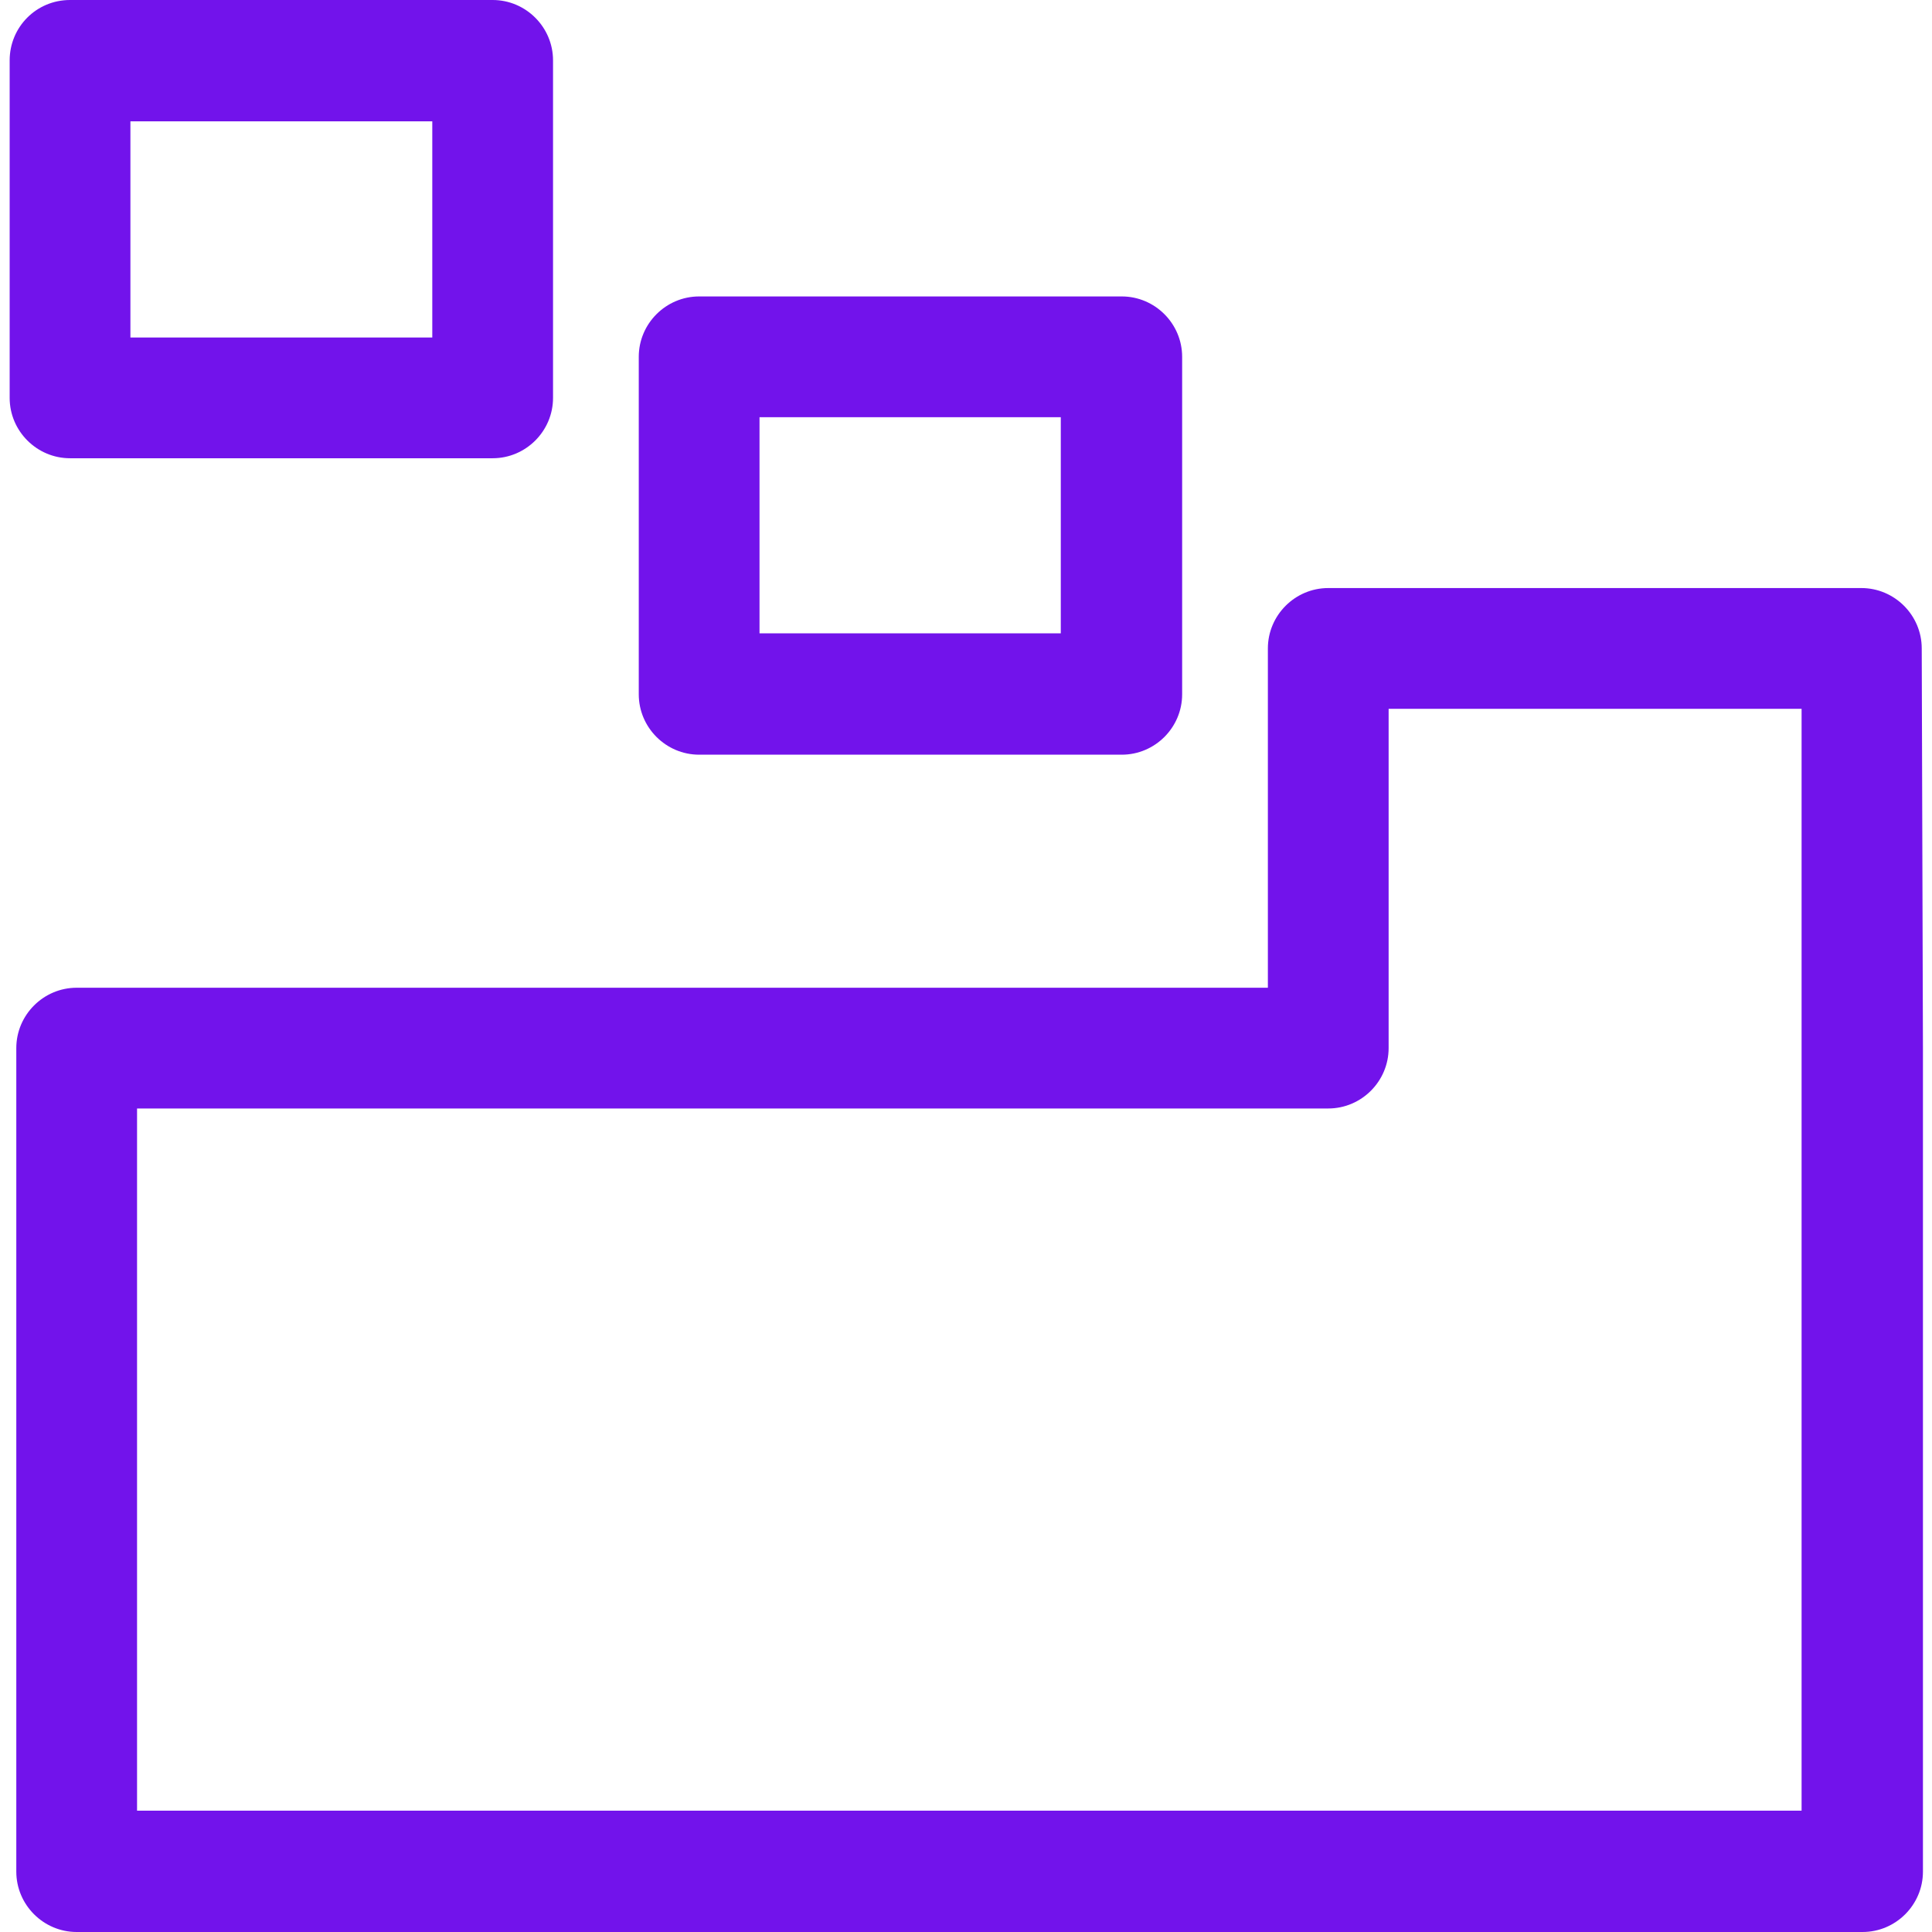
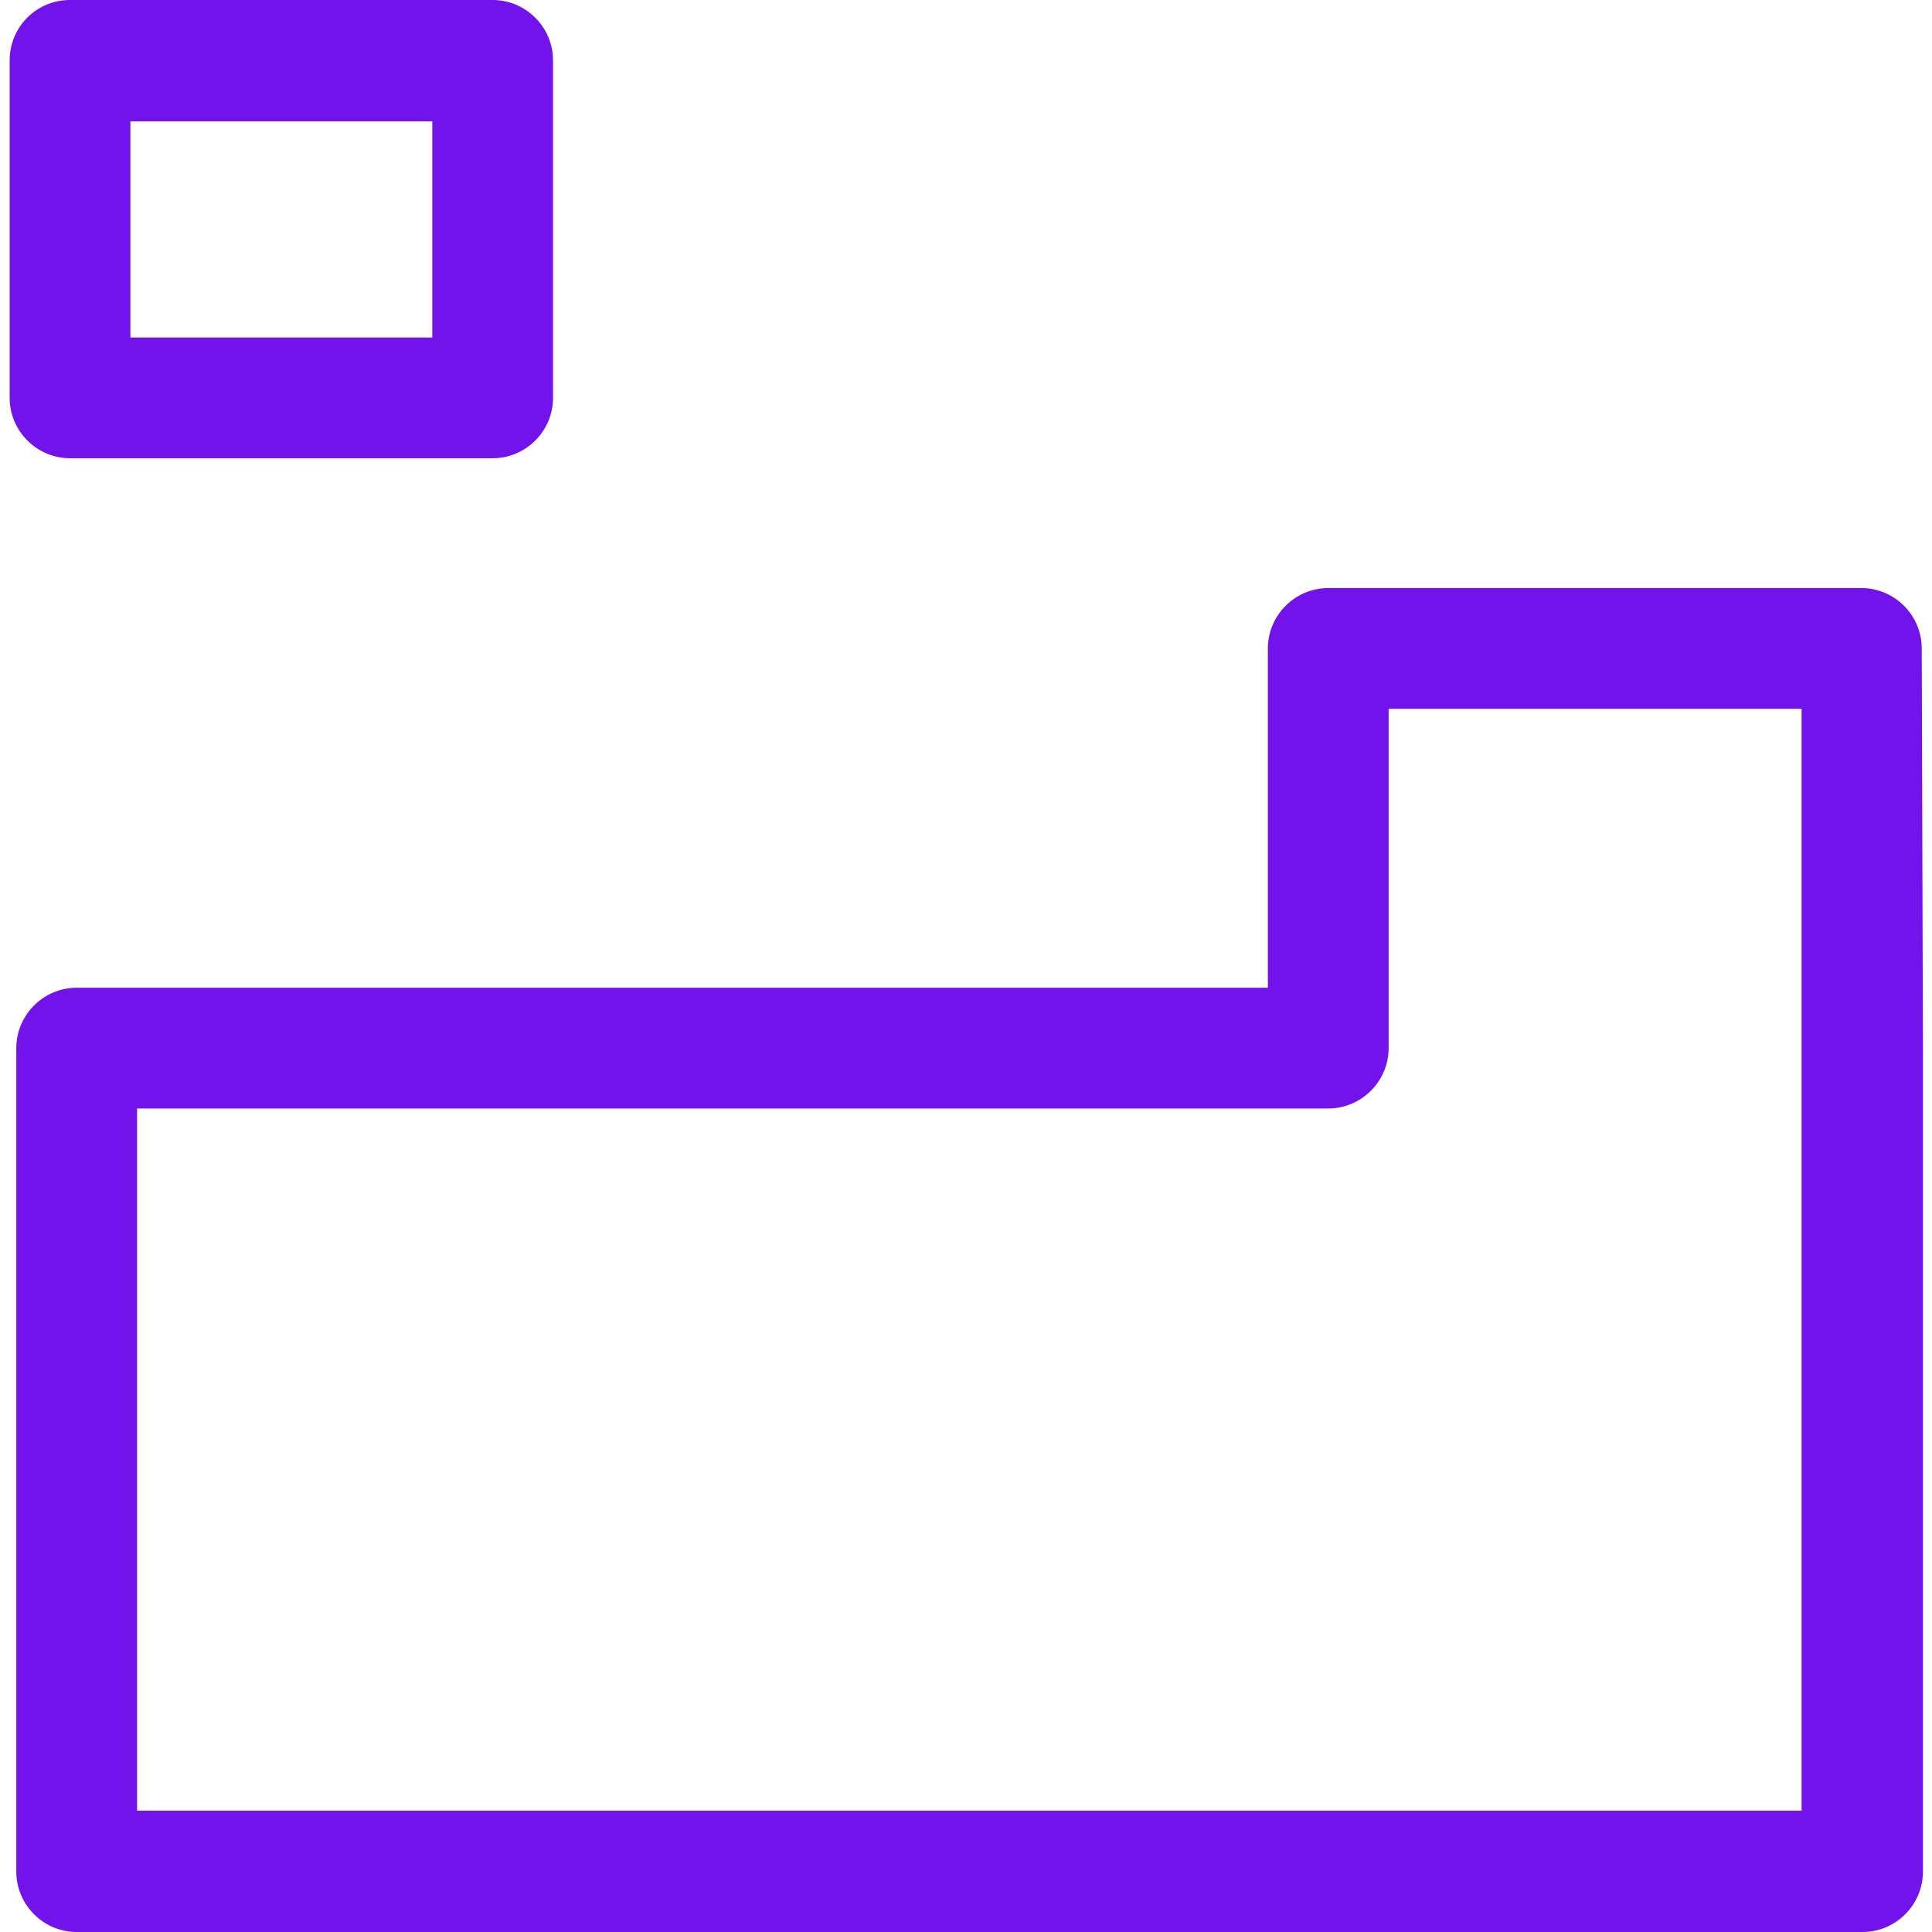
<svg xmlns="http://www.w3.org/2000/svg" id="Layer_1" viewBox="0 0 32 32">
  <defs>
    <style>.cls-1{fill:#7213eb;}</style>
  </defs>
  <path class="cls-1" d="M30.84,32H1.27c-.55,0-1-.45-1-1v-13.64c0-.55,.45-1,1-1H21v-5.62c0-.55,.45-1,1-1h8.83c.55,0,1,.45,1,1l.02,6.62h0v13.64c0,.55-.45,1-1,1ZM2.27,29.99H29.84V11.74h-6.84v5.62c0,.55-.45,1-1,1H2.27v11.63Z" />
-   <path class="cls-1" d="M18.58,12.5h-7c-.55,0-1-.45-1-1V5.91c0-.55,.45-1,1-1h7c.55,0,1,.45,1,1v5.59c0,.55-.45,1-1,1Zm-6-2.01h4.99v-3.58h-4.99v3.58Z" />
  <path class="cls-1" d="M8.16,7.59H1.16c-.55,0-1-.45-1-1V1C.16,.45,.6,0,1.16,0h7c.55,0,1,.45,1,1V6.59c0,.55-.45,1-1,1ZM2.16,5.59H7.16V2.01H2.16v3.58Z" />
</svg>